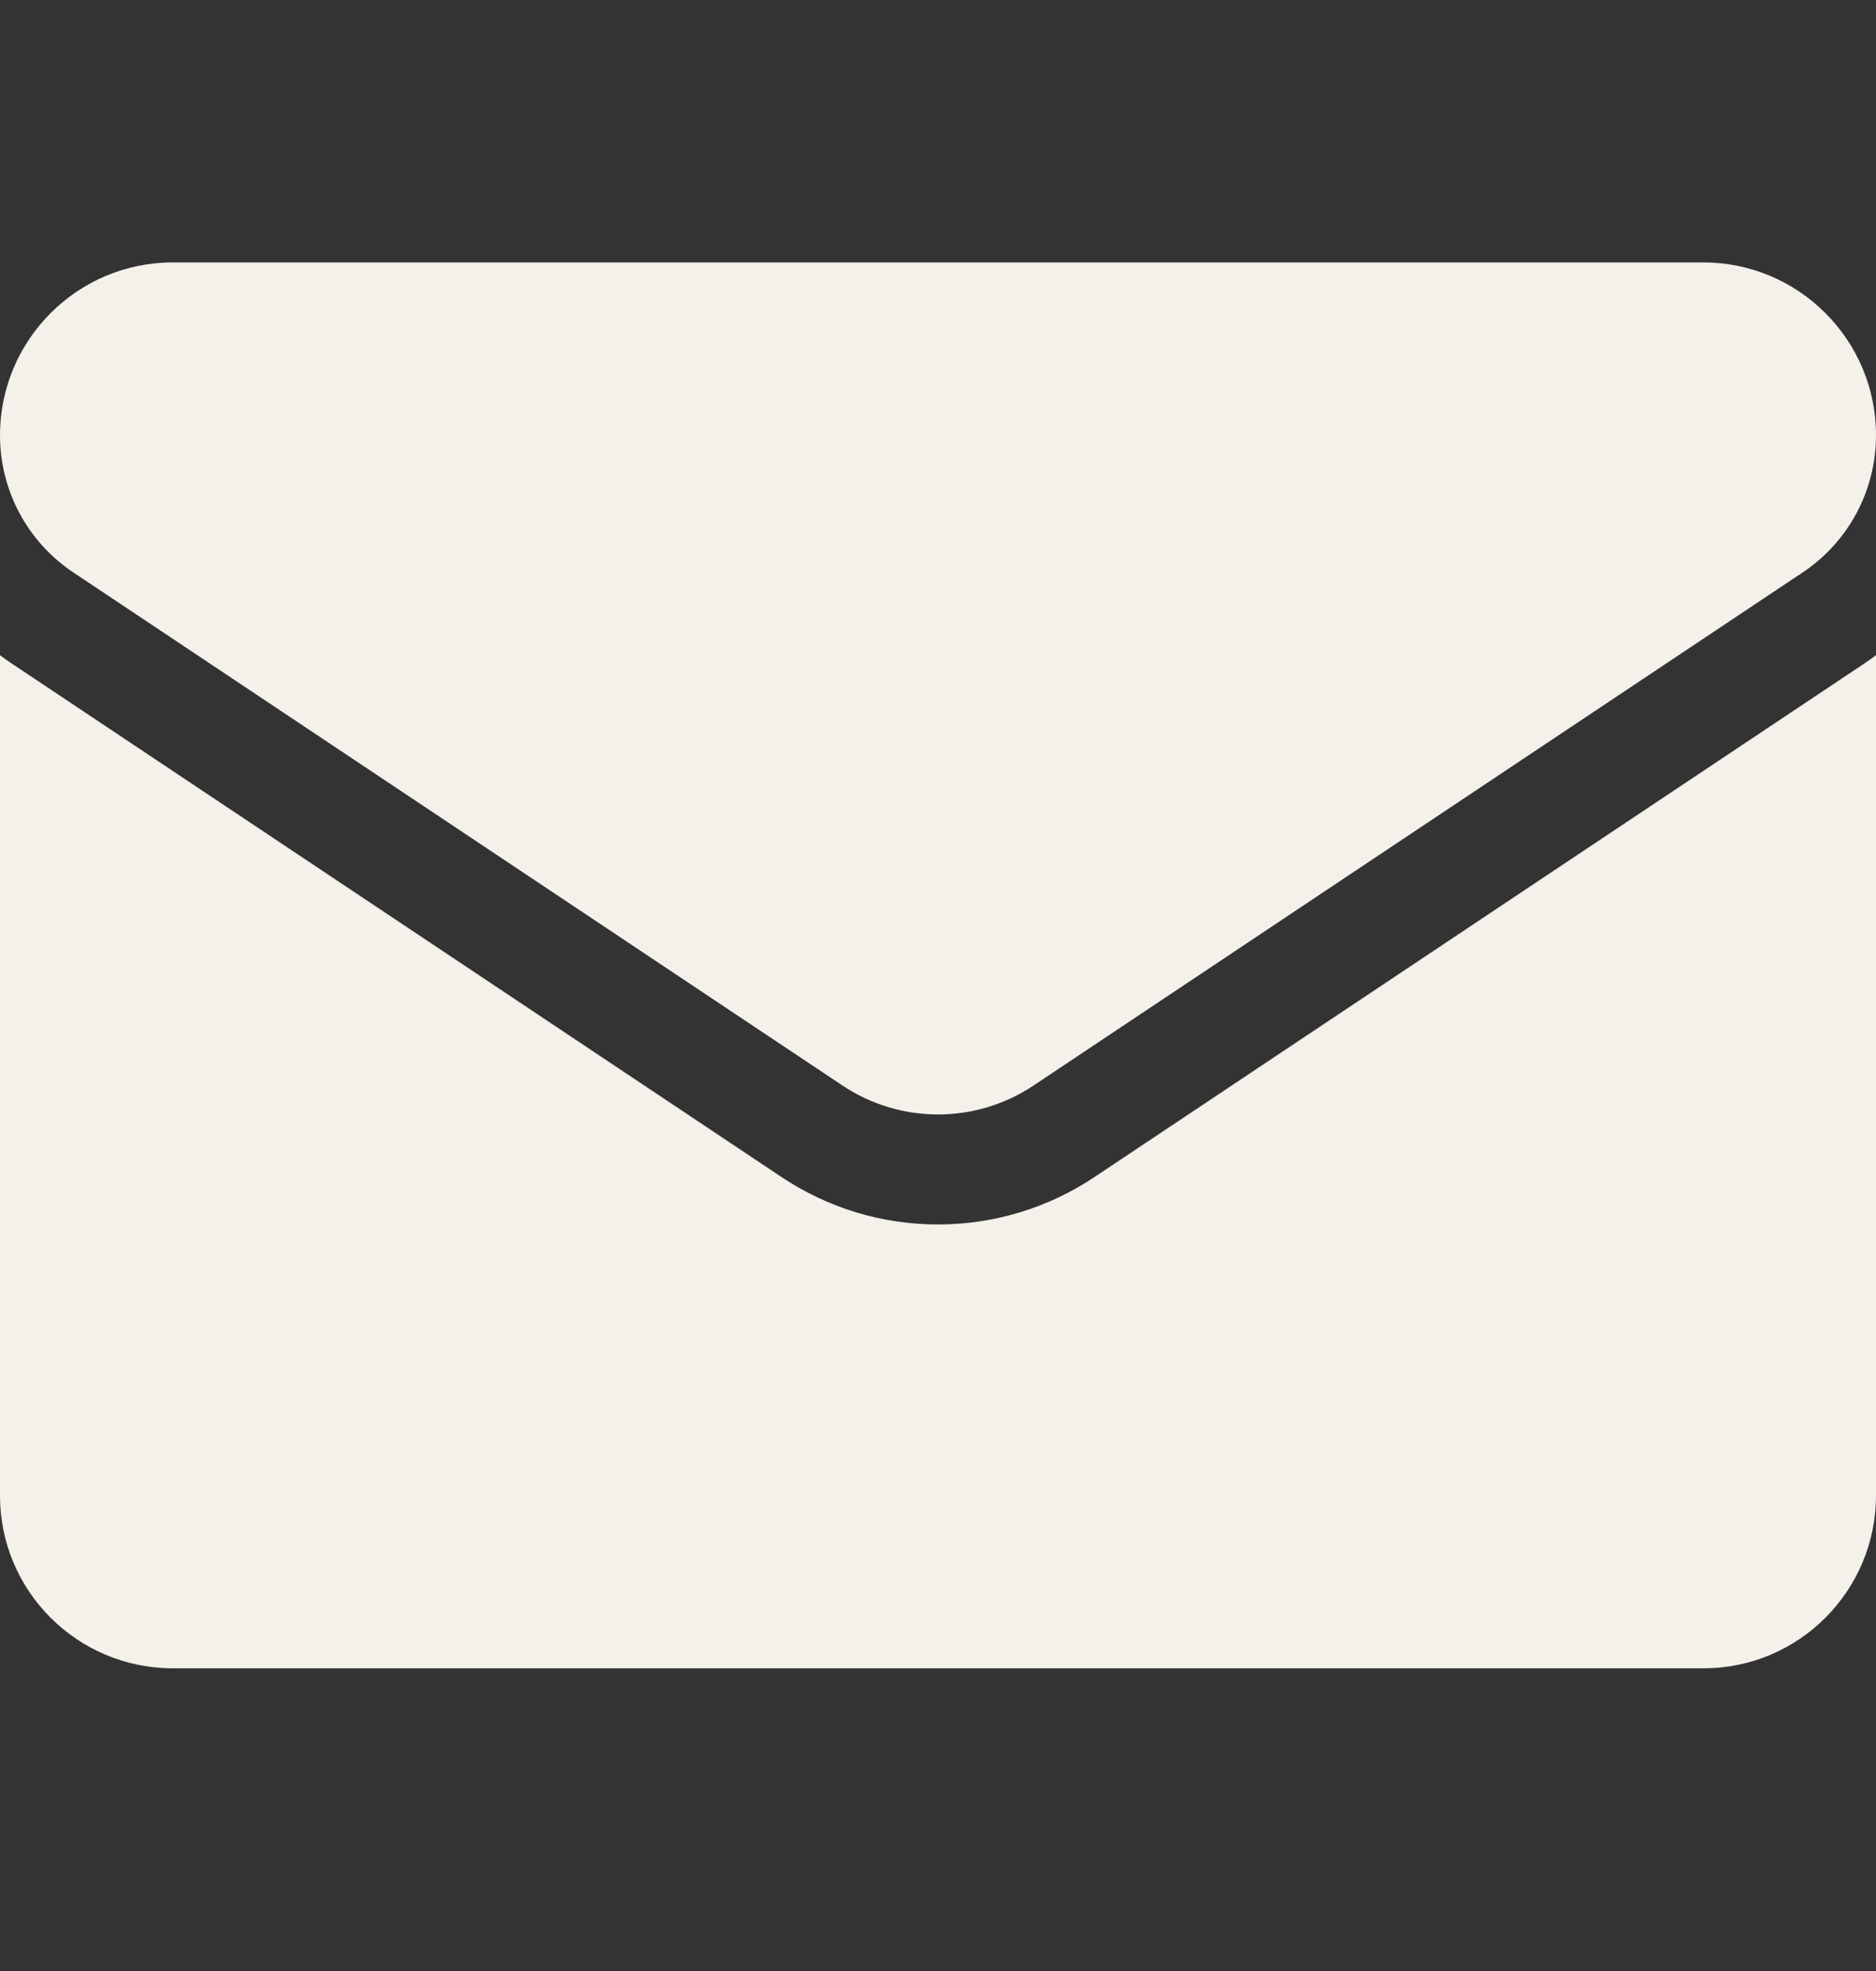
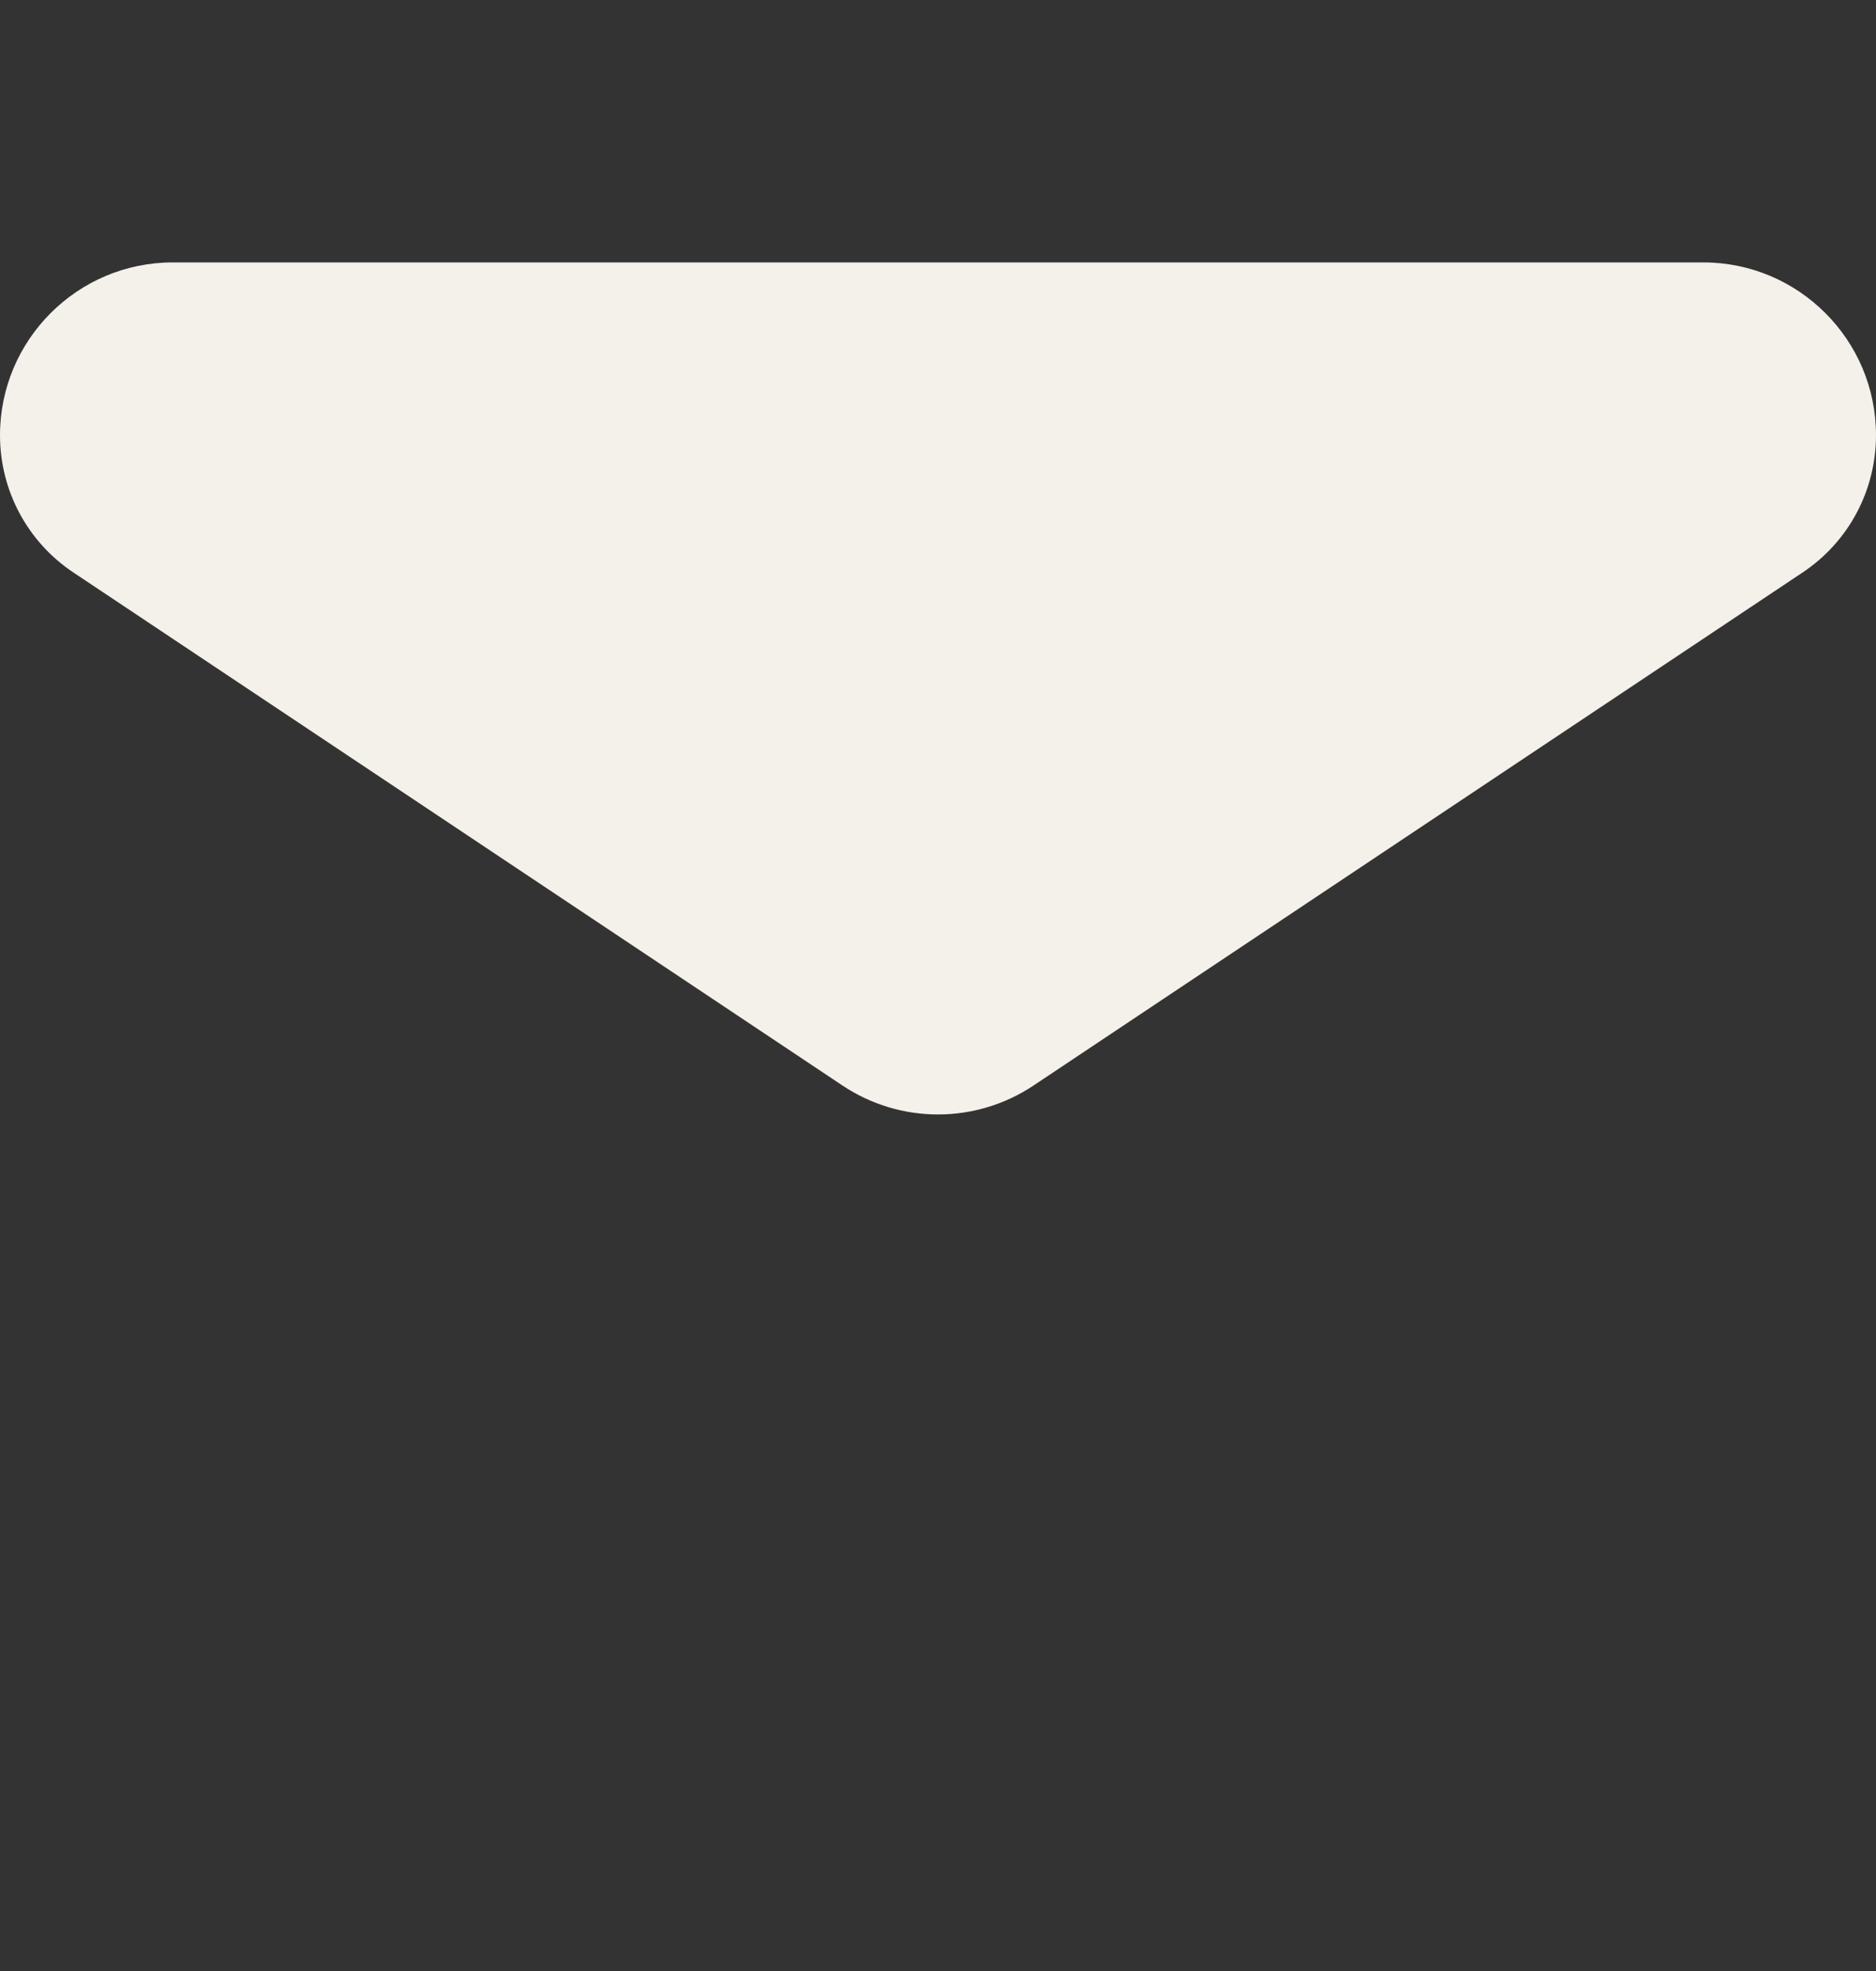
<svg xmlns="http://www.w3.org/2000/svg" width="20" height="21" viewBox="0 0 20 21" fill="none">
  <rect x="0" y="0" width="20" height="21" fill="#333333" stroke="none" />
-   <path d="M11.671 12.539C11.174 12.871 10.596 13.046 10 13.046C9.404 13.046 8.826 12.871 8.329 12.539L0.133 7.075C0.088 7.045 0.043 7.013 0 6.981V15.934C0 16.96 0.833 17.775 1.841 17.775H18.159C19.185 17.775 20 16.942 20 15.934V6.981C19.956 7.014 19.912 7.045 19.866 7.076L11.671 12.539Z" fill="#F4F0EA" />
  <path d="M0.783 6.1L8.979 11.564C9.289 11.771 9.644 11.874 10 11.874C10.355 11.874 10.711 11.771 11.021 11.564L19.217 6.1C19.707 5.774 20 5.227 20 4.636C20 3.622 19.174 2.796 18.16 2.796H1.841C0.826 2.796 0 3.622 0 4.637C0 5.227 0.293 5.774 0.783 6.1Z" fill="#F4F0EA" />
</svg>